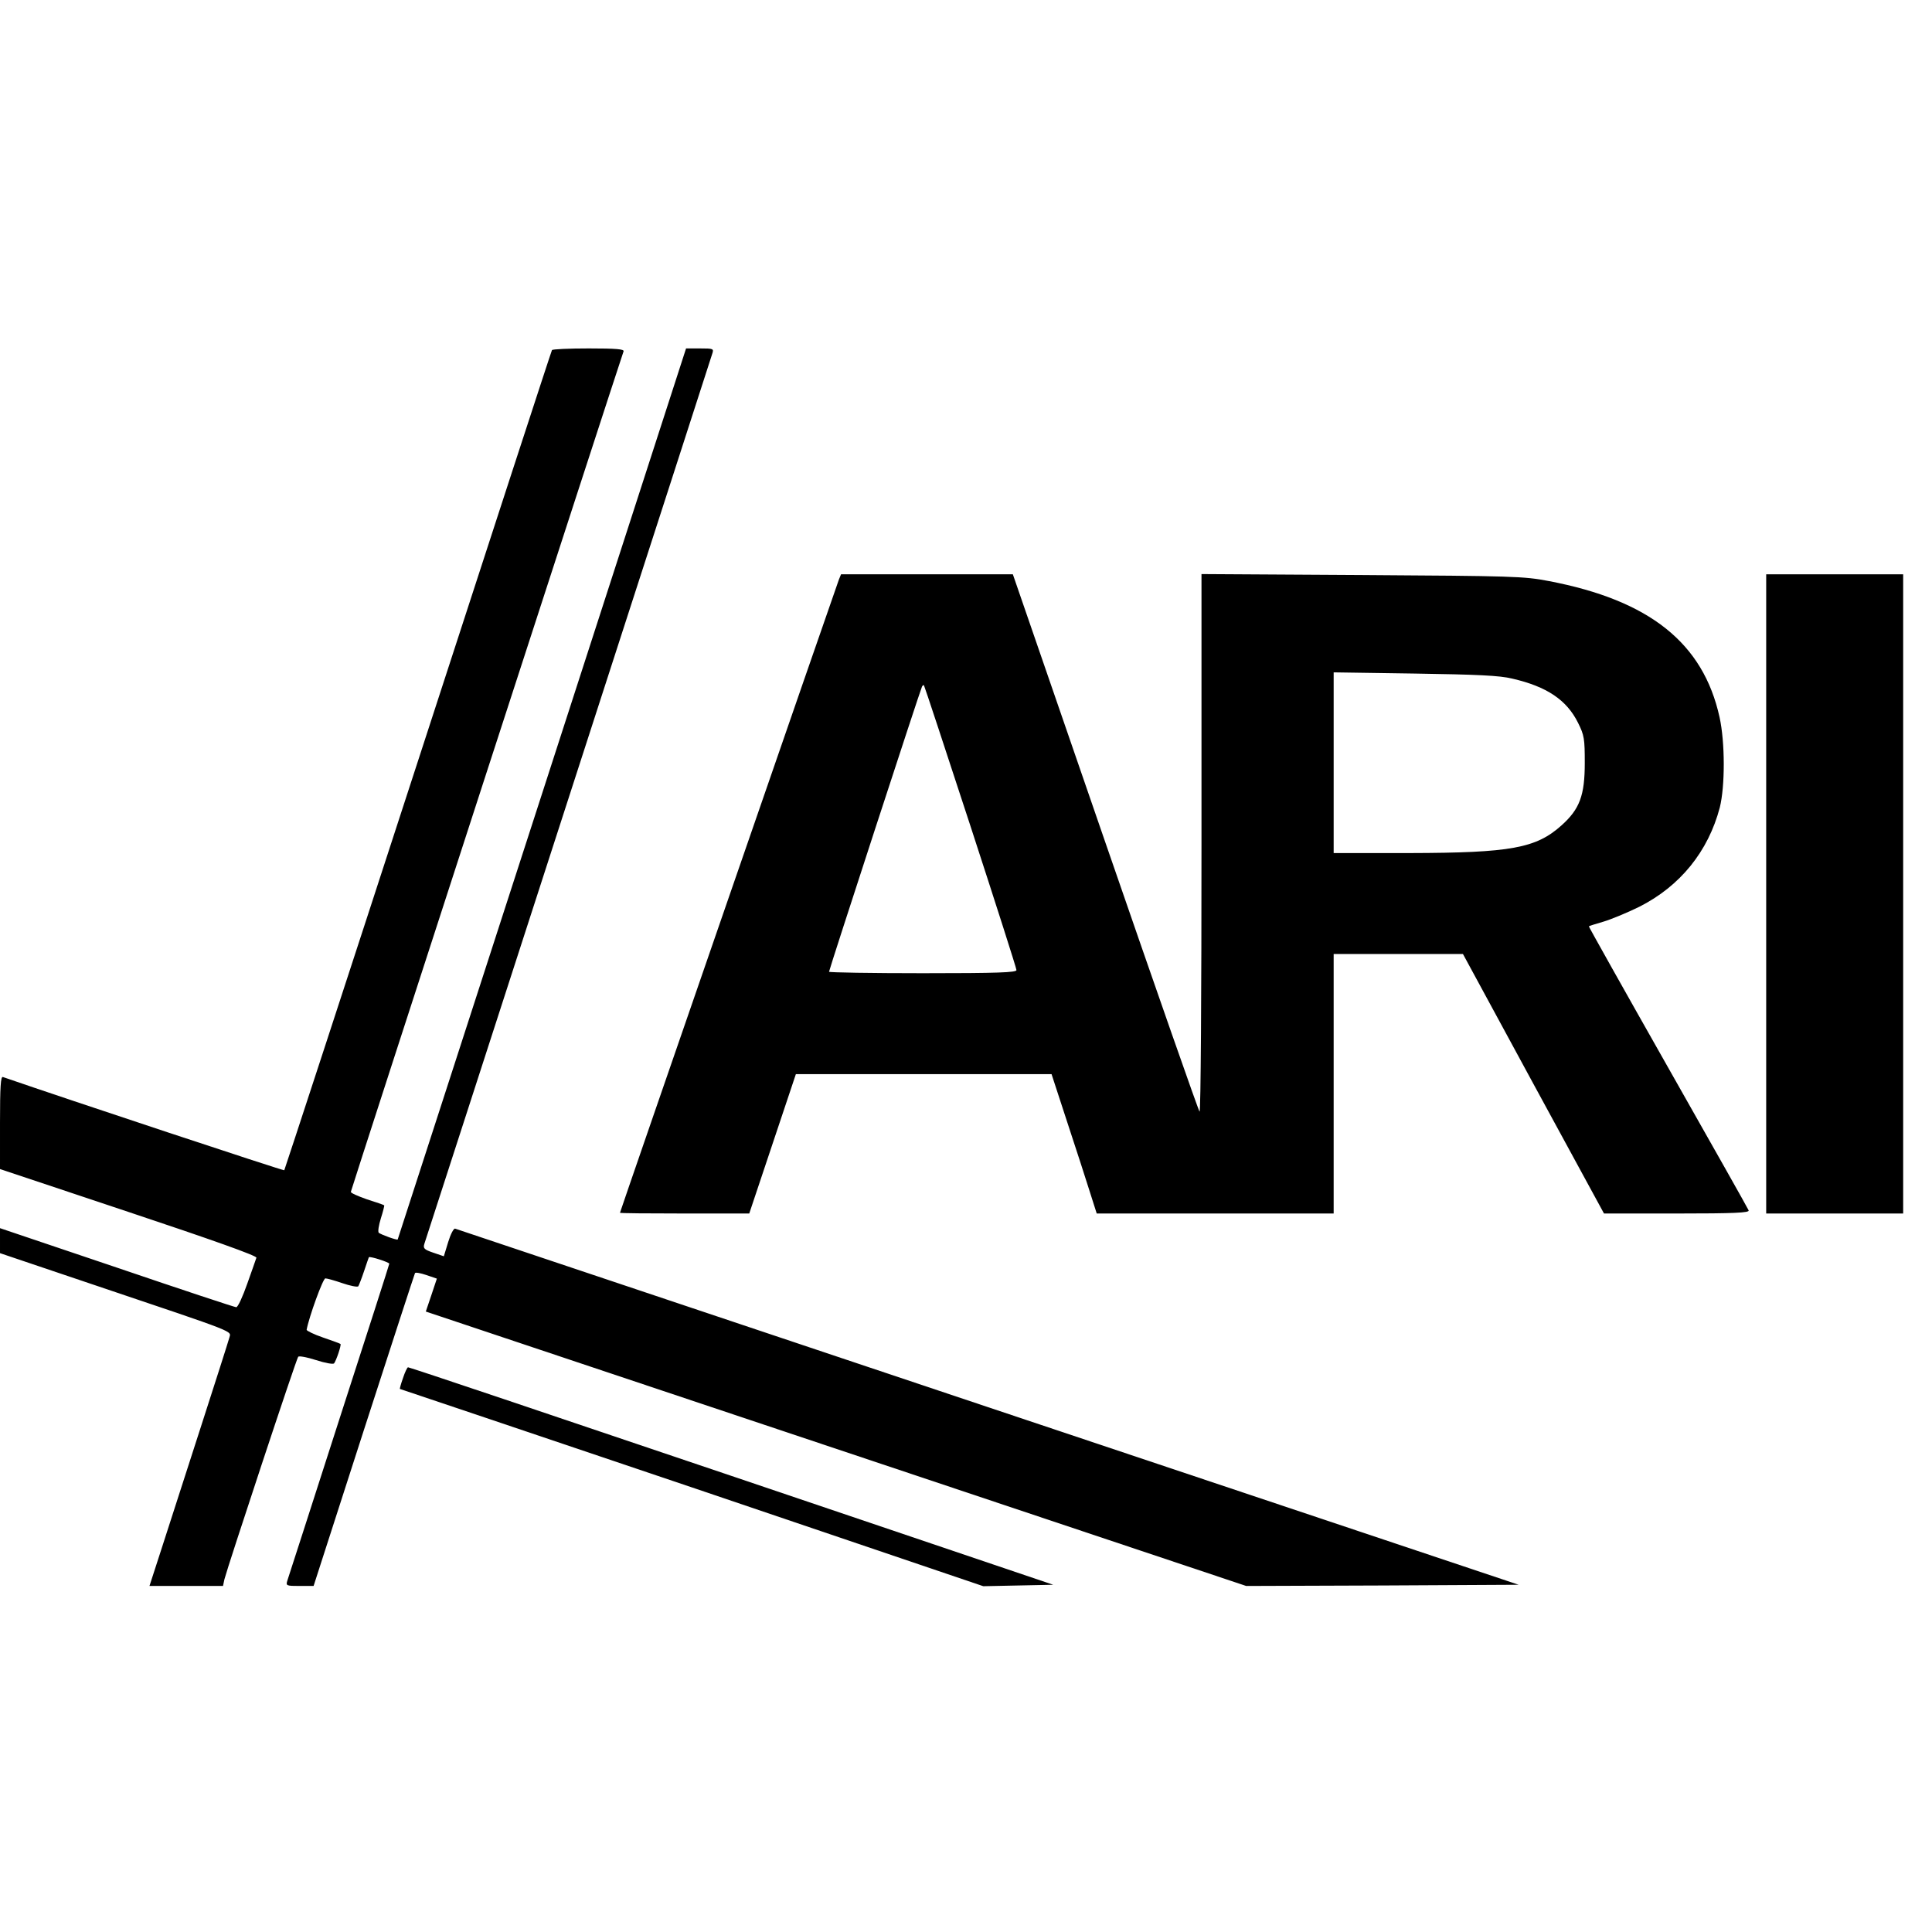
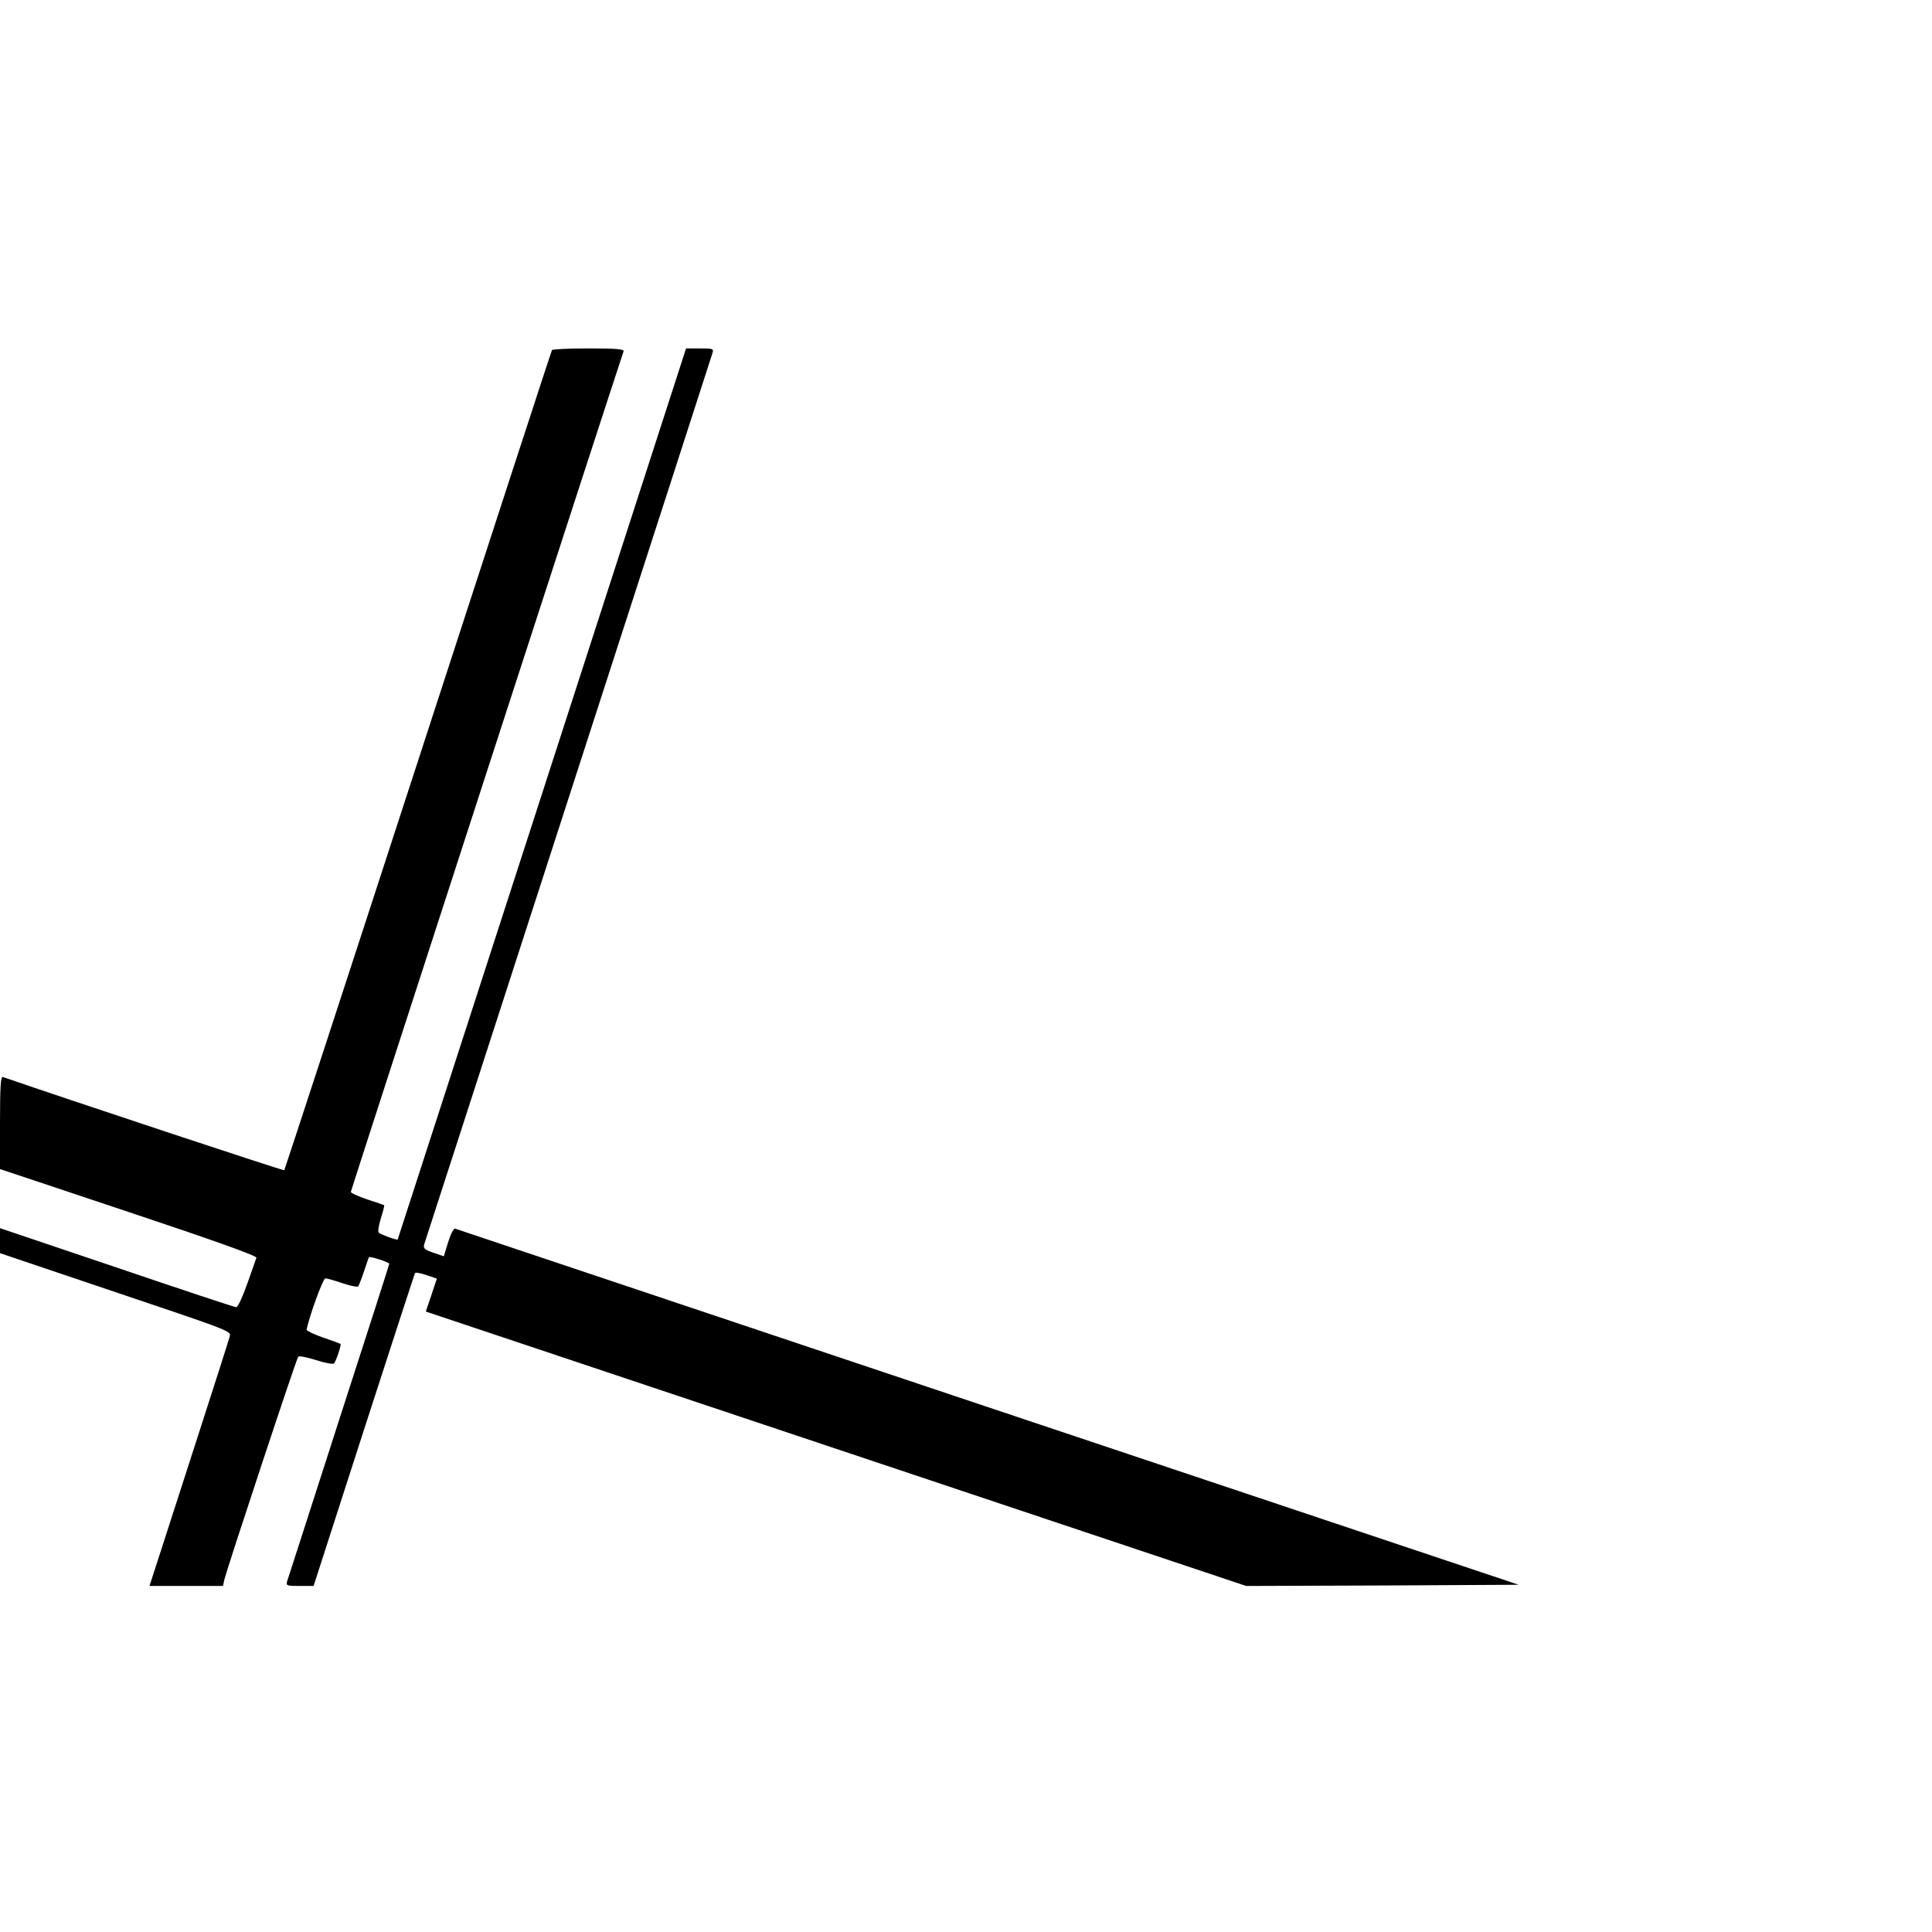
<svg xmlns="http://www.w3.org/2000/svg" version="1.0" width="804pt" height="804pt" viewBox="0 0 804 804" preserveAspectRatio="xMidYMid meet">
  <g transform="translate(0,804) scale(0.1,-0.1)" fill="#000000" stroke="none">
    <path d="M2297 6583 c-3 -5 -253 -773 -557 -1708 -304 -935 -555 -1702 -557 -1705 -3 -3 -899 294 -1171 388 -9 3 -12 -39 -12 -190 l0 -193 536 -179 c339 -113 534 -182 531 -190 -2 -6 -19 -55 -38 -108 -19 -54 -39 -98 -46 -98 -6 0 -230 74 -497 165 l-486 164 0 -52 0 -52 397 -134 c605 -204 564 -188 557 -219 -4 -15 -59 -187 -122 -382 -63 -195 -136 -421 -162 -502 l-48 -148 153 0 153 0 6 28 c13 51 299 917 307 926 4 4 37 -2 74 -14 37 -12 70 -18 75 -14 9 11 31 76 27 81 -2 2 -35 14 -73 27 -38 13 -68 28 -68 32 10 54 68 214 78 214 7 0 39 -9 71 -20 32 -11 62 -17 66 -13 3 5 14 33 24 63 10 30 19 56 20 58 5 5 85 -21 85 -27 0 -3 -94 -296 -209 -651 -114 -355 -211 -655 -215 -667 -7 -22 -5 -23 51 -23 l58 0 209 648 c115 356 211 650 213 654 2 4 23 0 47 -8 l44 -15 -23 -69 -23 -68 1707 -571 1707 -571 567 2 567 3 -2208 739 c-1214 407 -2212 741 -2218 743 -6 2 -19 -23 -29 -56 l-18 -59 -44 15 c-38 13 -43 18 -37 37 4 11 273 844 599 1851 326 1007 595 1840 599 1853 7 21 5 22 -51 22 l-58 0 -599 -1852 c-330 -1019 -600 -1854 -601 -1856 -3 -4 -69 20 -79 28 -4 5 0 31 9 60 9 28 15 53 14 54 -2 2 -34 13 -72 25 -37 13 -67 26 -67 31 0 6 1106 3414 1135 3498 3 9 -30 12 -145 12 -82 0 -151 -3 -153 -7z" />
-     <path d="M3491 5628 c-14 -37 -911 -2631 -911 -2635 0 -2 121 -3 269 -3 l269 0 97 290 97 290 532 0 532 0 66 -202 c37 -112 79 -242 94 -290 l28 -88 493 0 493 0 0 540 0 540 269 0 269 0 293 -540 294 -540 304 0 c238 0 302 3 298 13 -2 6 -154 275 -336 596 -182 321 -330 585 -329 586 2 2 28 10 59 19 31 9 99 37 150 62 171 86 288 231 336 414 22 89 22 270 -1 375 -68 309 -291 487 -711 567 -103 20 -151 21 -777 25 l-668 4 0 -1121 c0 -617 -3 -1119 -8 -1116 -4 2 -180 506 -392 1120 l-385 1116 -358 0 -357 0 -9 -22z m2802 -412 c144 -33 227 -89 274 -184 26 -52 28 -67 28 -167 0 -135 -21 -192 -97 -260 -106 -95 -211 -114 -630 -115 l-318 0 0 376 0 376 338 -5 c257 -4 353 -8 405 -21z m-2254 -615 c105 -322 191 -591 191 -598 0 -10 -75 -13 -390 -13 -214 0 -390 3 -390 6 0 8 381 1177 387 1187 3 5 6 7 8 5 2 -2 89 -266 194 -587z" />
-     <path d="M7350 4320 l0 -1330 285 0 285 0 0 1330 0 1330 -285 0 -285 0 0 -1330z" />
-     <path d="M1677 2305 c-9 -25 -14 -45 -13 -45 2 0 549 -185 1216 -410 l1212 -411 145 3 146 3 -1339 453 c-736 249 -1342 453 -1346 452 -3 0 -13 -20 -21 -45z" />
  </g>
</svg>